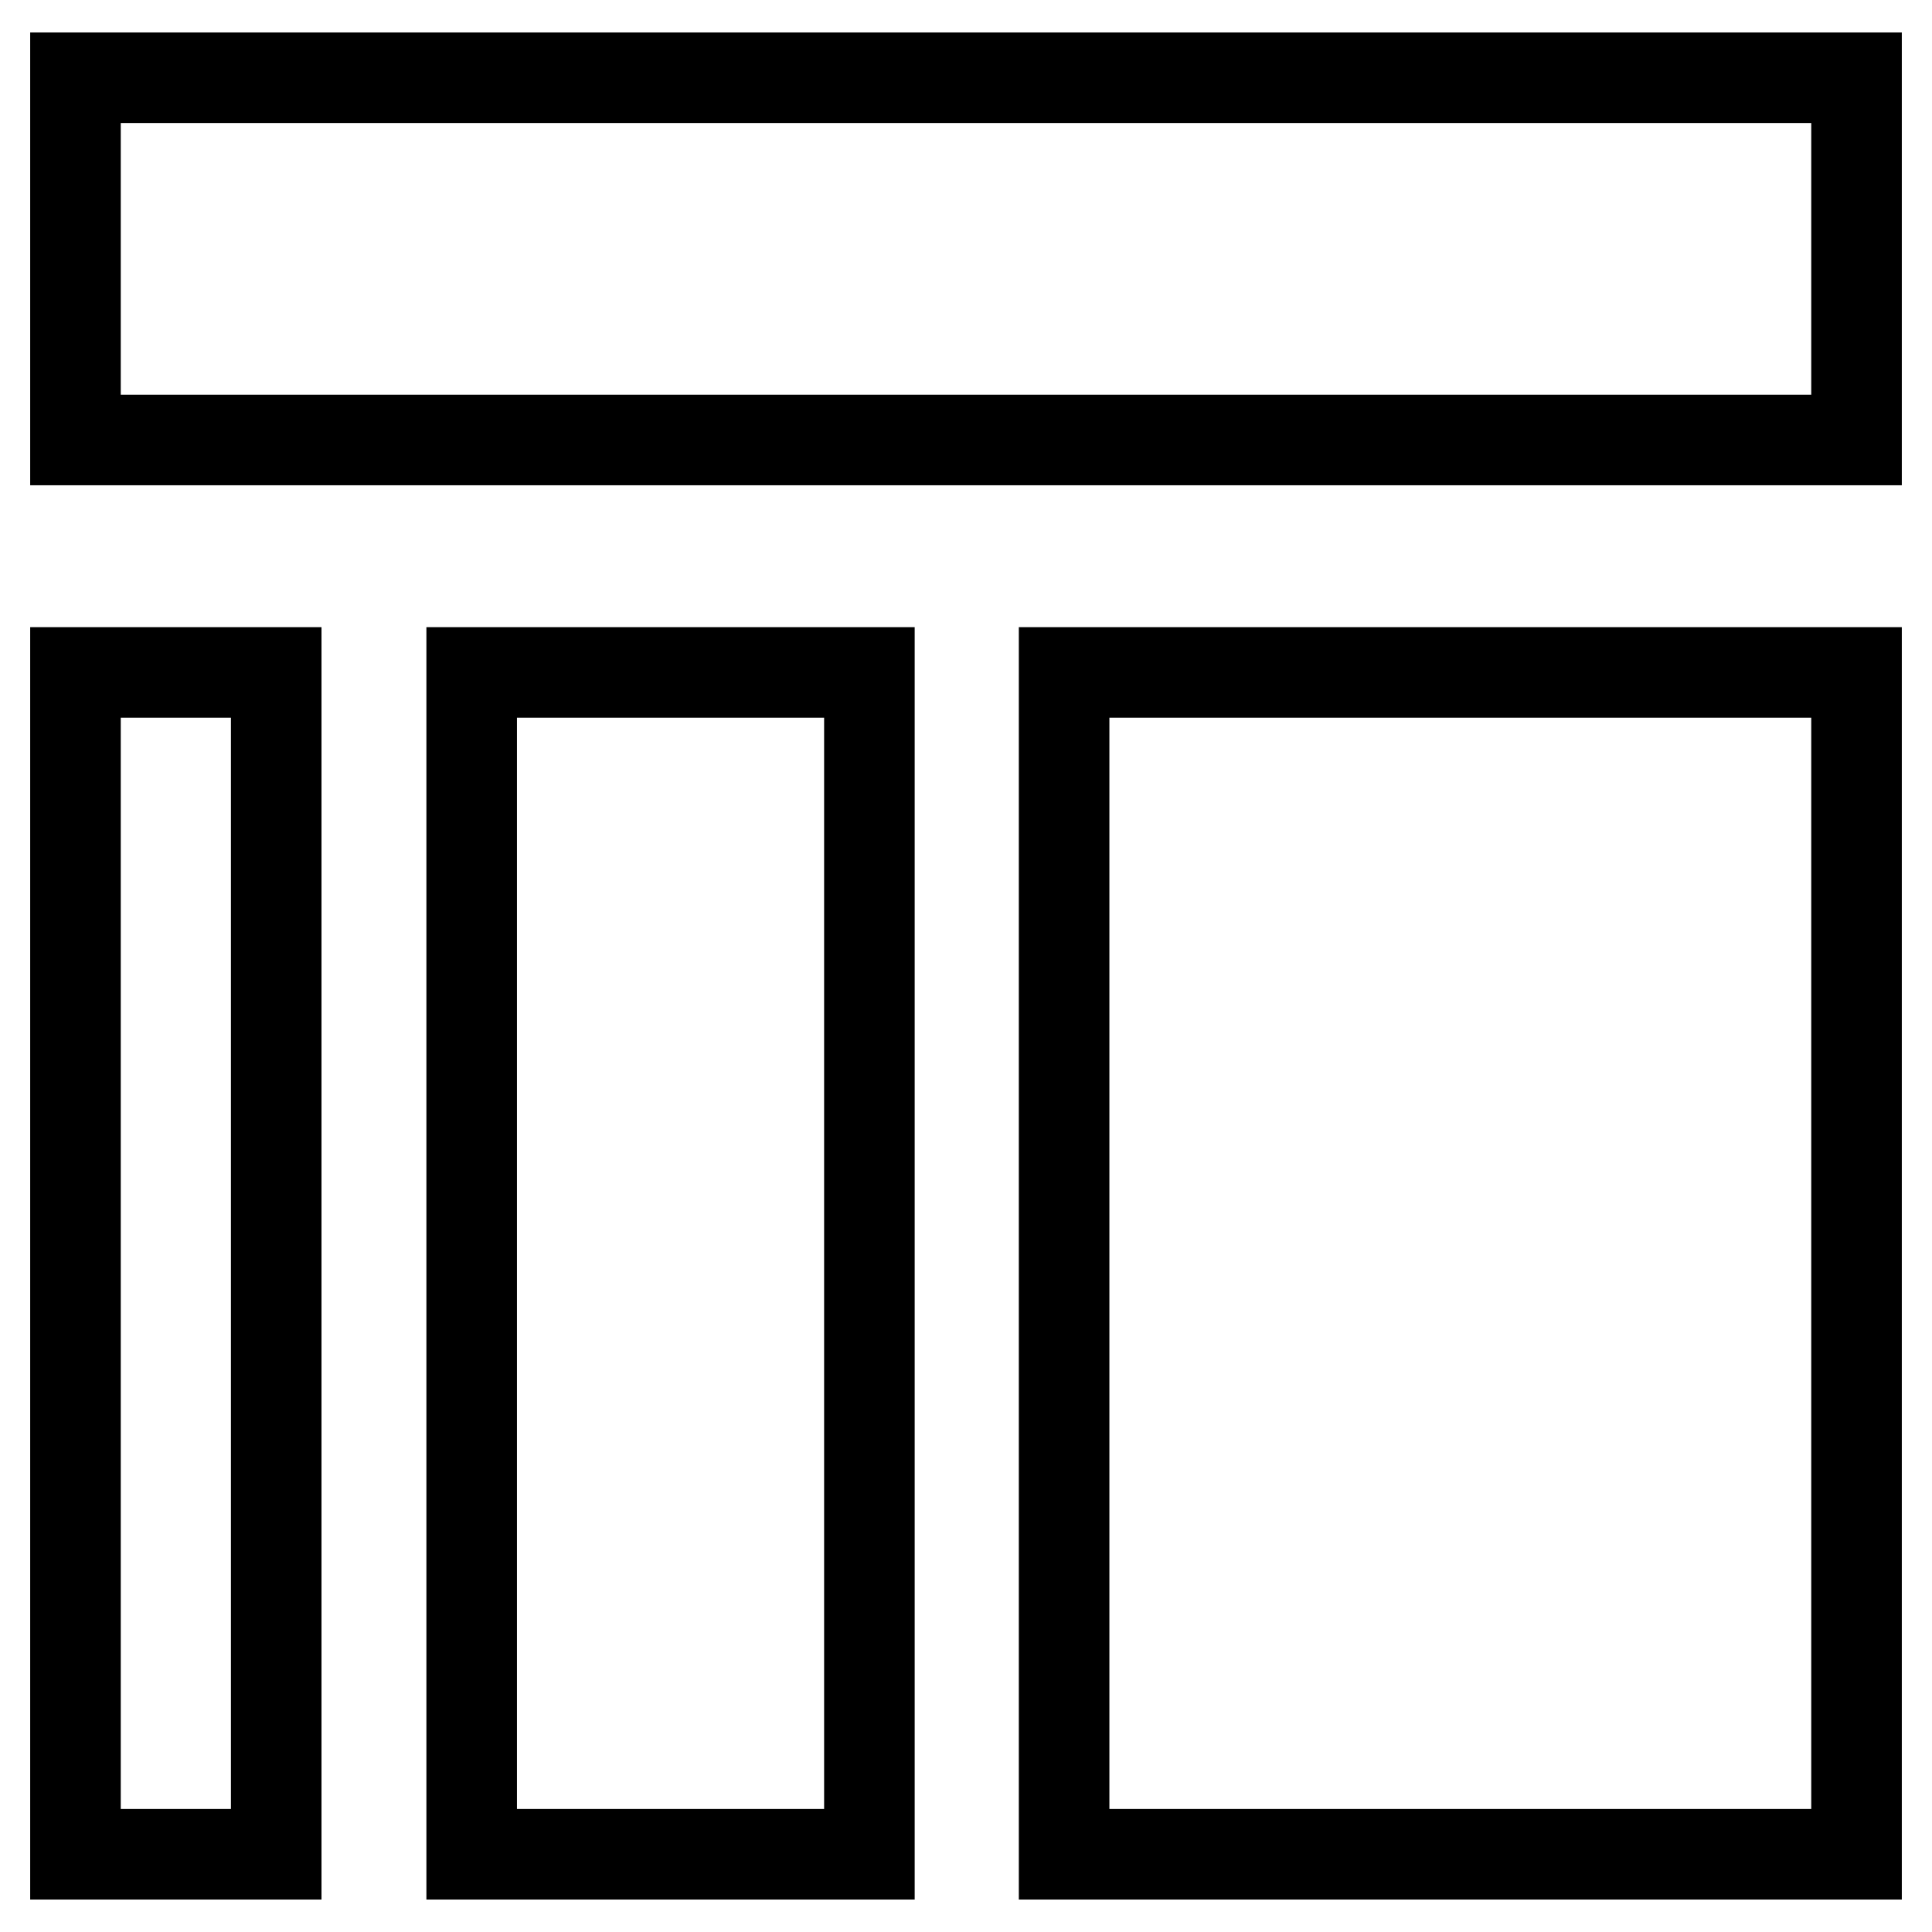
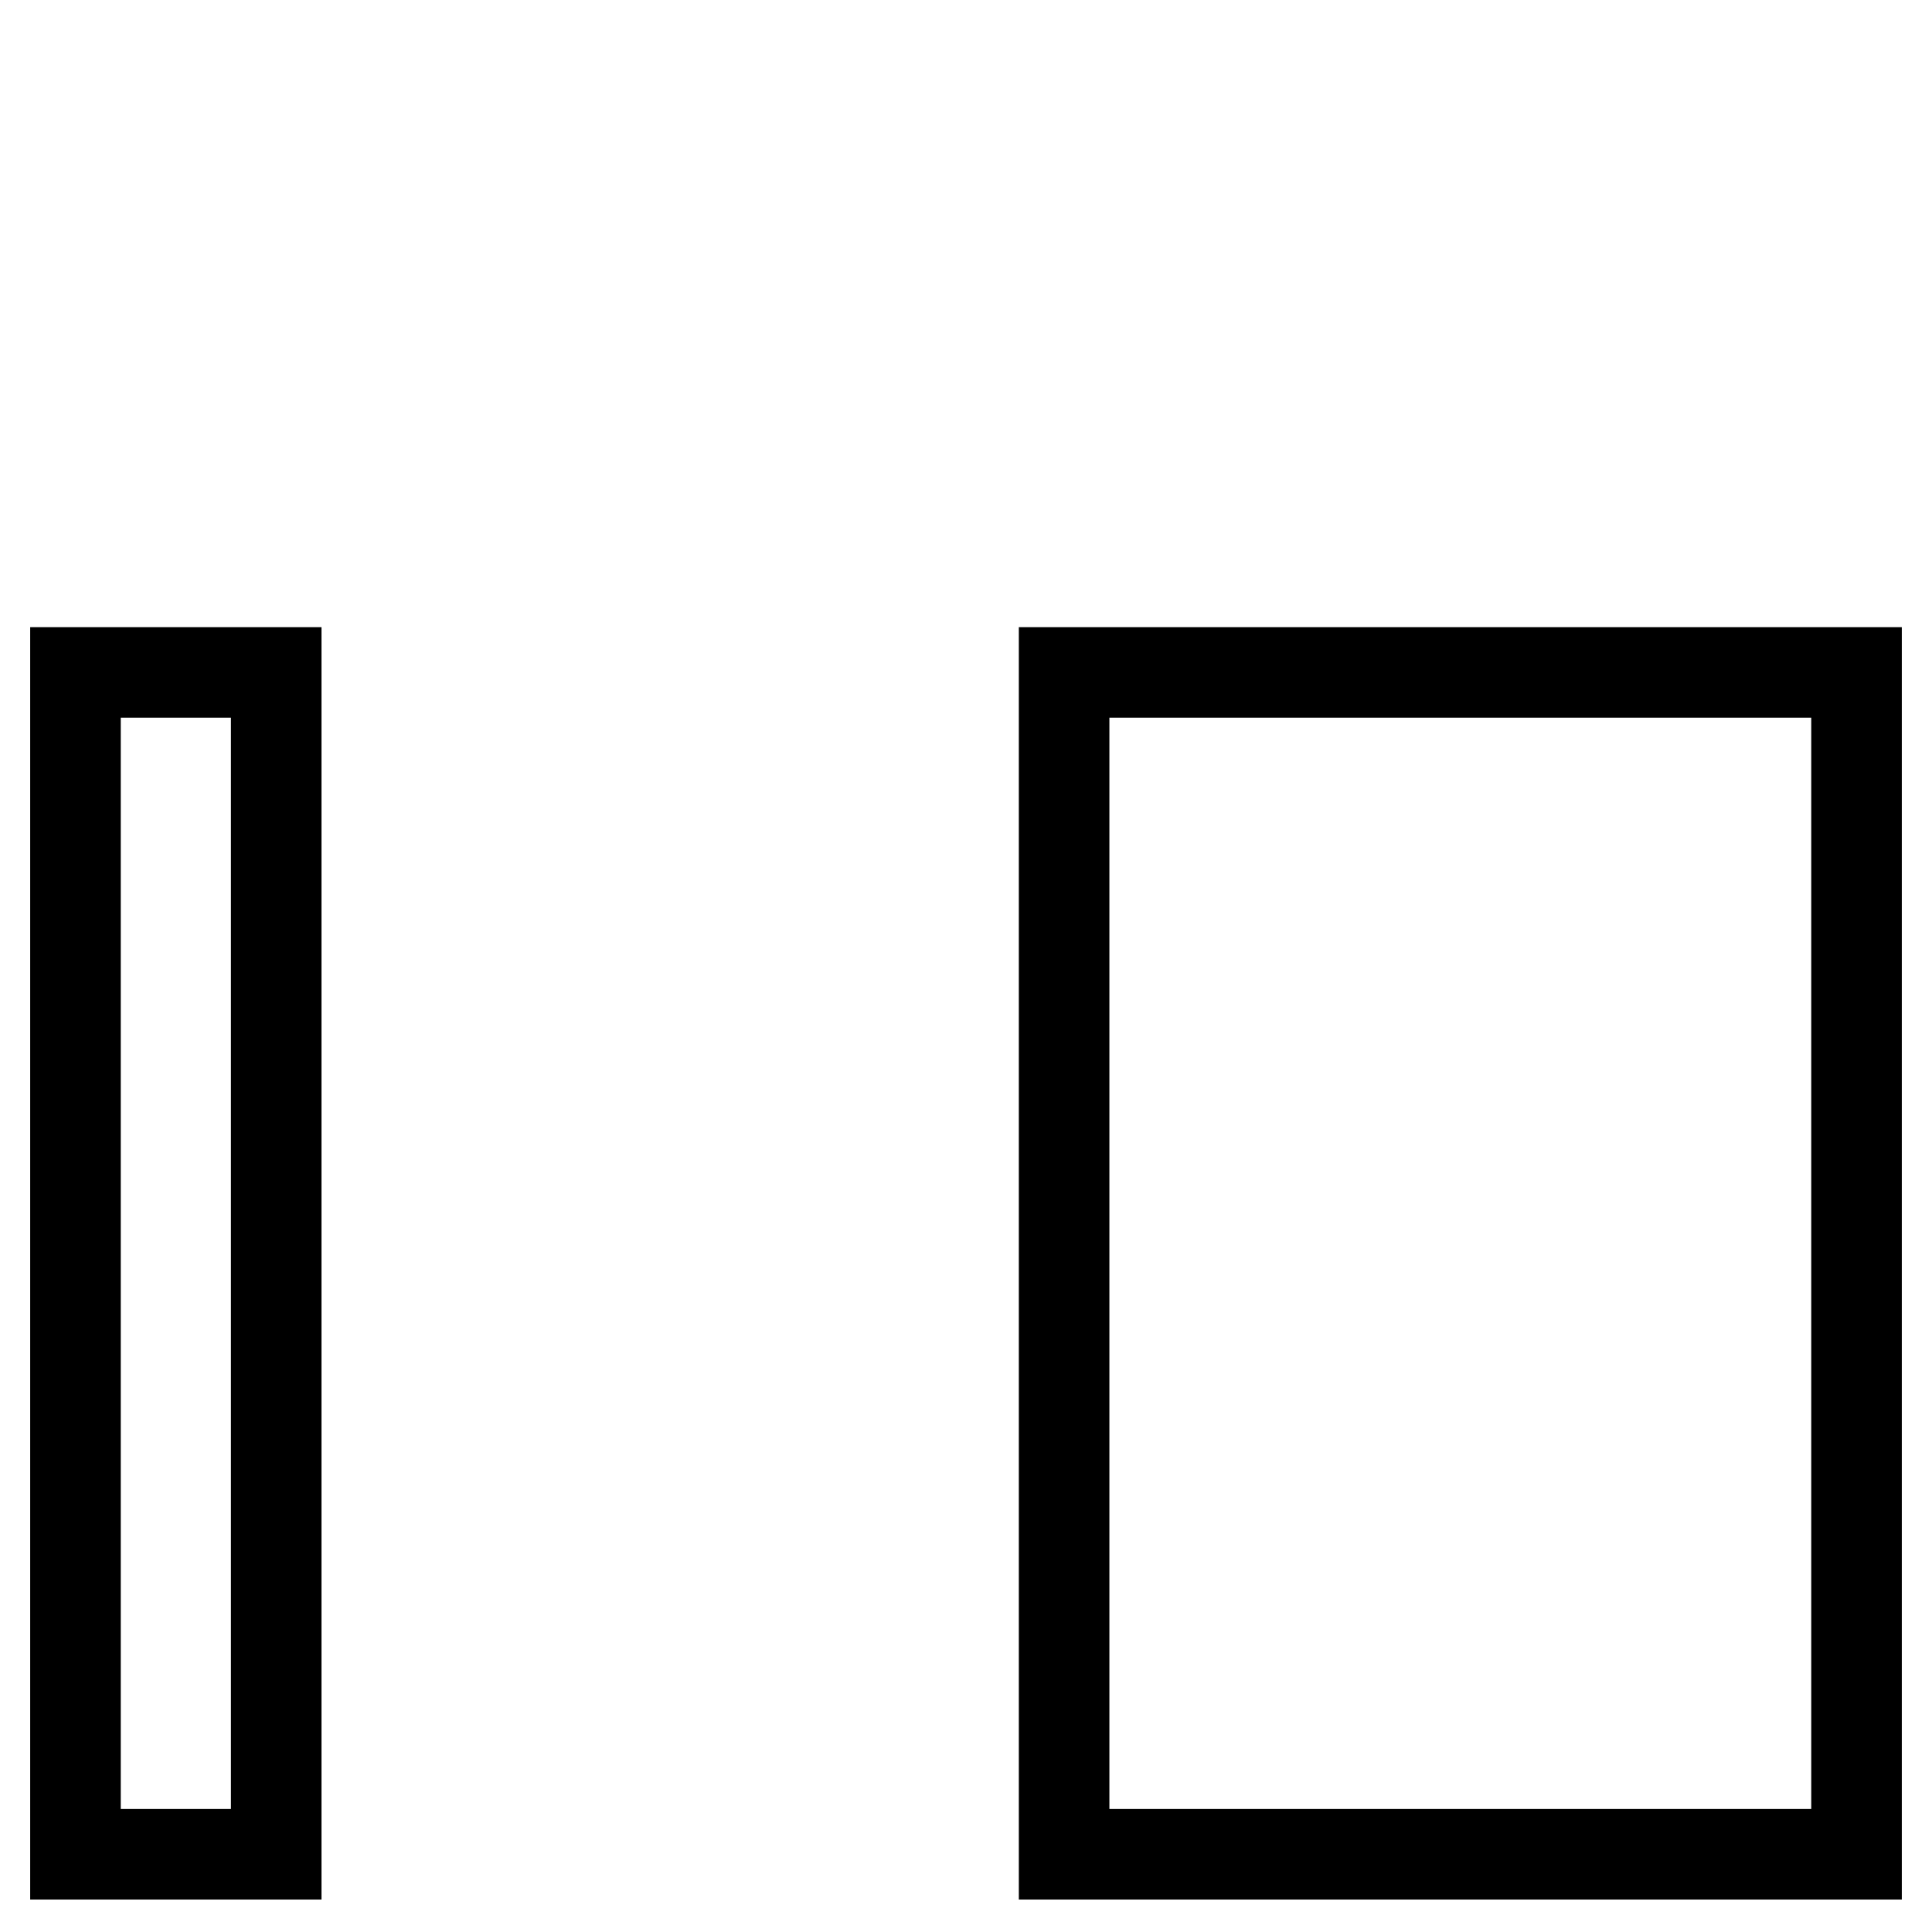
<svg xmlns="http://www.w3.org/2000/svg" version="1.1" x="0px" y="0px" viewBox="0 0 256 256" enable-background="new 0 0 256 256" xml:space="preserve">
  <g>
    <g>
-       <path stroke-width="12" fill-opacity="0" stroke="#000000" d="M10,10.3h236v48H10V10.3z" />
      <path stroke-width="12" fill-opacity="0" stroke="#000000" d="M10,89.1h26.6v156.6H10V89.1L10,89.1z" />
-       <path stroke-width="12" fill-opacity="0" stroke="#000000" d="M62.5,89.1h52.7v156.6H62.5V89.1L62.5,89.1z" />
      <path stroke-width="12" fill-opacity="0" stroke="#000000" d="M141,89.1h105v156.6H141V89.1L141,89.1z" />
    </g>
  </g>
</svg>